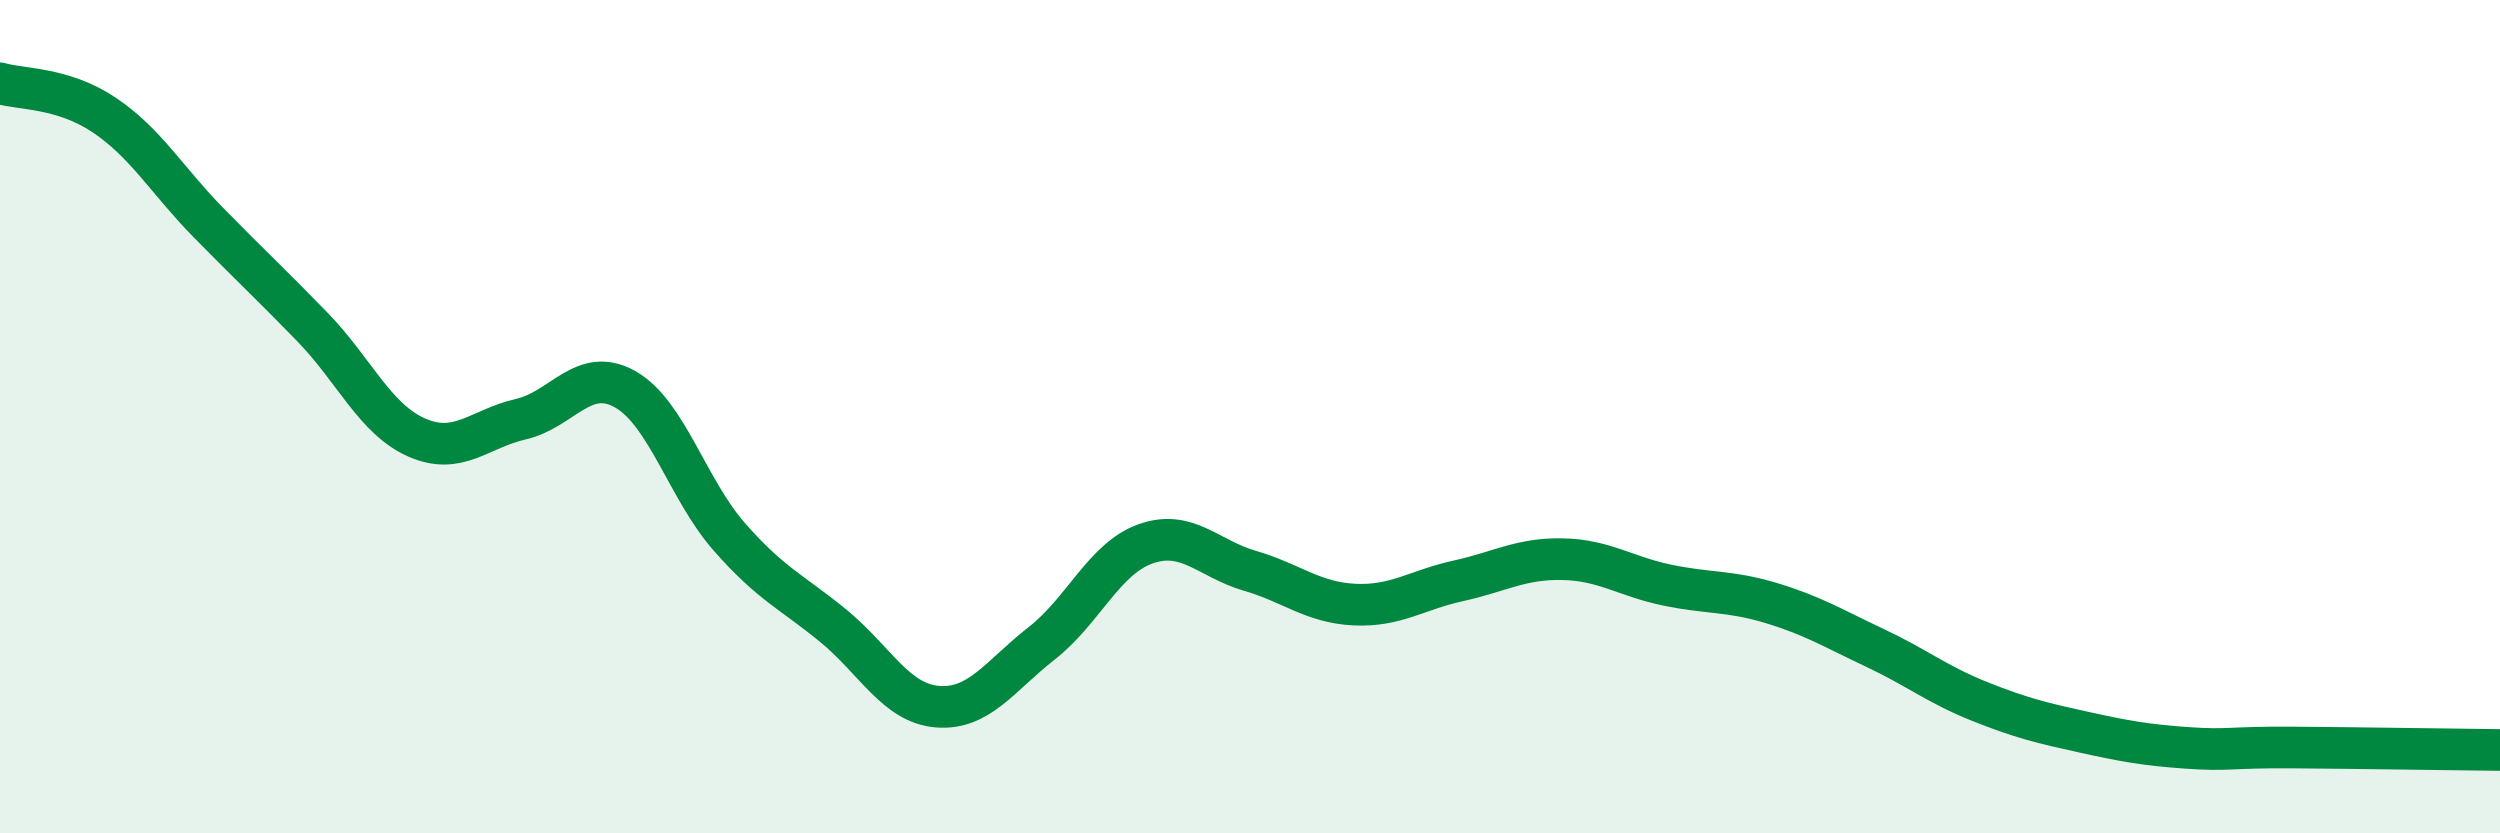
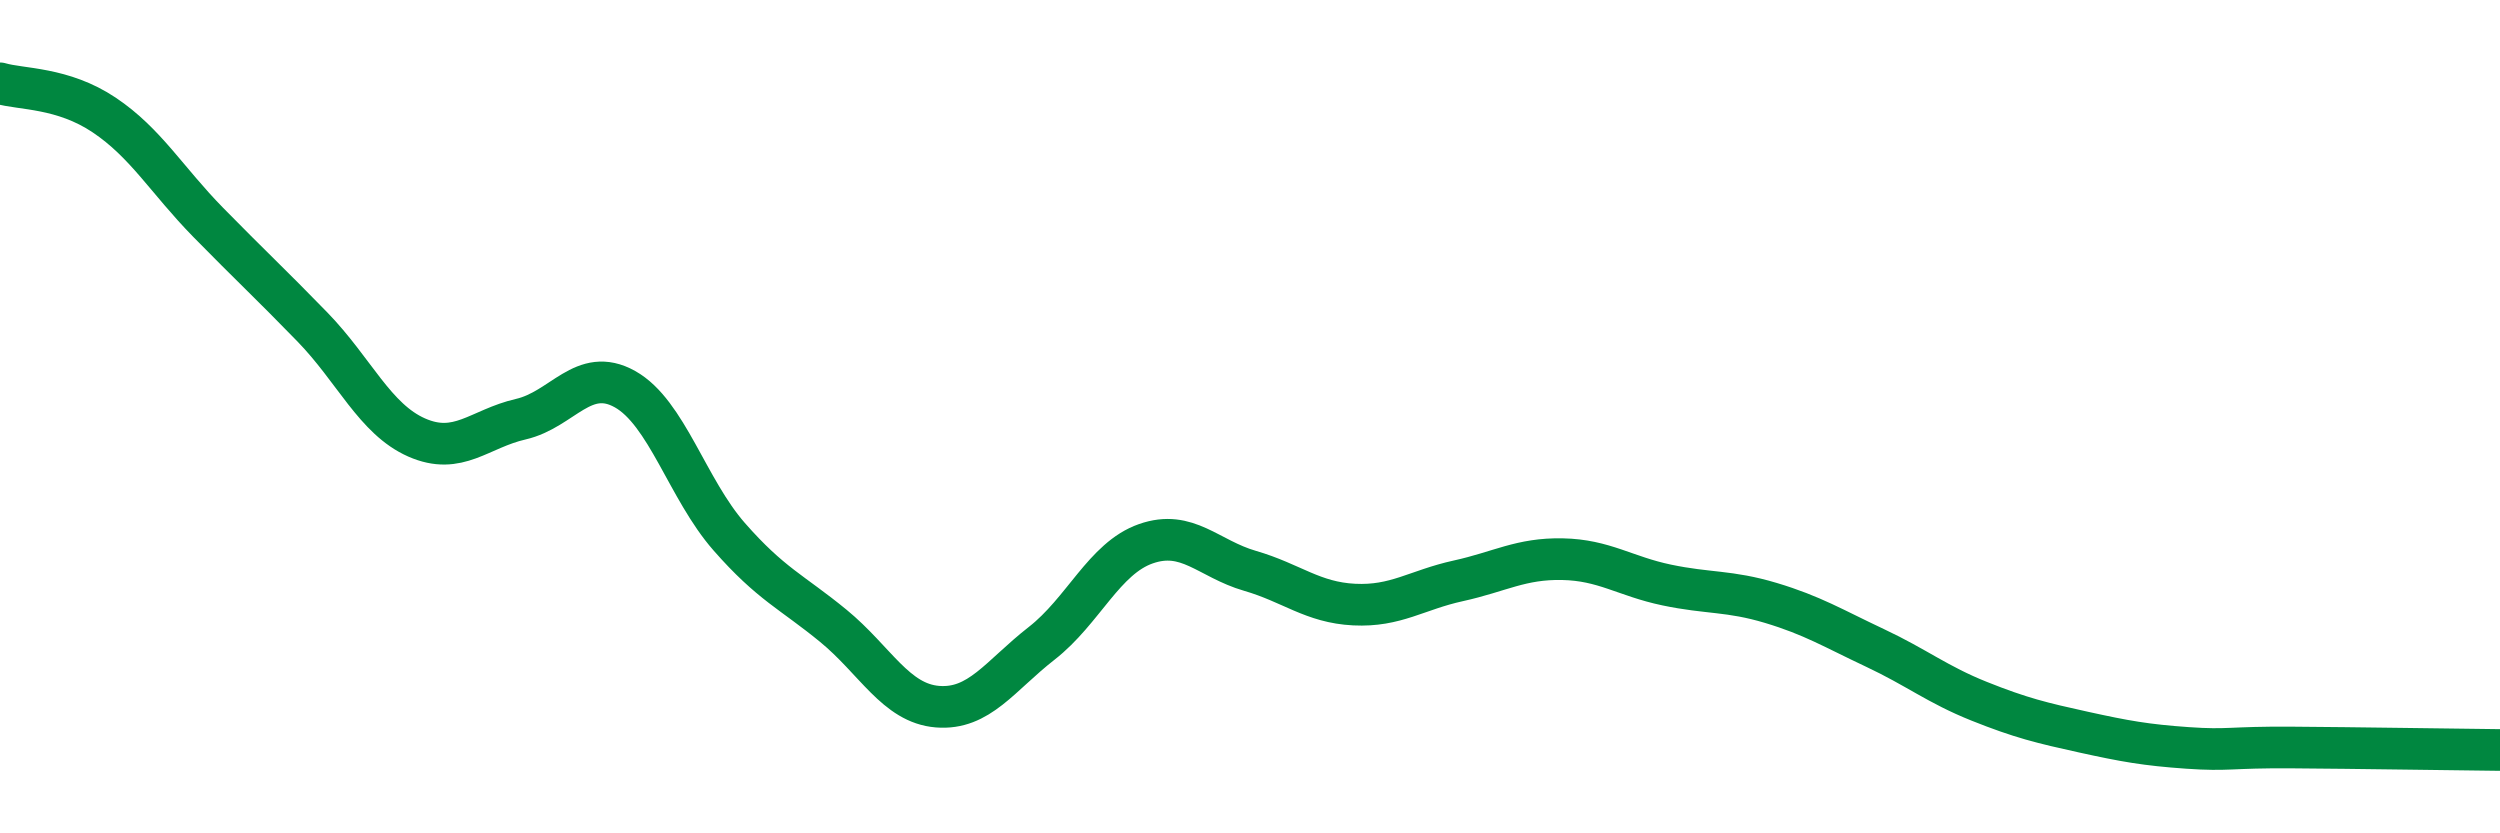
<svg xmlns="http://www.w3.org/2000/svg" width="60" height="20" viewBox="0 0 60 20">
-   <path d="M 0,2 C 0.5,2.15 1.5,2.09 2.5,2.76 C 3.5,3.43 4,4.32 5,5.34 C 6,6.36 6.5,6.82 7.5,7.85 C 8.5,8.88 9,10.06 10,10.5 C 11,10.94 11.5,10.29 12.5,10.06 C 13.5,9.83 14,8.78 15,9.34 C 16,9.9 16.5,11.74 17.5,12.88 C 18.5,14.02 19,14.2 20,15.02 C 21,15.84 21.5,16.88 22.5,16.96 C 23.5,17.04 24,16.22 25,15.44 C 26,14.66 26.5,13.4 27.5,13.05 C 28.5,12.7 29,13.41 30,13.7 C 31,13.99 31.5,14.46 32.5,14.51 C 33.5,14.56 34,14.16 35,13.94 C 36,13.72 36.5,13.4 37.5,13.42 C 38.5,13.44 39,13.83 40,14.04 C 41,14.25 41.5,14.17 42.5,14.47 C 43.5,14.77 44,15.08 45,15.55 C 46,16.02 46.5,16.43 47.5,16.83 C 48.5,17.23 49,17.35 50,17.57 C 51,17.79 51.5,17.88 52.5,17.95 C 53.5,18.02 53.5,17.93 55,17.94 C 56.5,17.95 59,17.99 60,18L60 20L0 20Z" fill="#008740" opacity="0.1" stroke-linecap="round" stroke-linejoin="round" />
  <path d="M 0,2 C 0.5,2.15 1.5,2.09 2.5,2.76 C 3.5,3.43 4,4.32 5,5.34 C 6,6.36 6.5,6.82 7.5,7.85 C 8.5,8.88 9,10.06 10,10.5 C 11,10.94 11.5,10.29 12.5,10.06 C 13.5,9.83 14,8.78 15,9.34 C 16,9.9 16.5,11.74 17.5,12.88 C 18.5,14.02 19,14.2 20,15.02 C 21,15.84 21.5,16.88 22.5,16.96 C 23.5,17.04 24,16.22 25,15.44 C 26,14.66 26.5,13.4 27.5,13.05 C 28.5,12.7 29,13.41 30,13.7 C 31,13.99 31.5,14.46 32.5,14.51 C 33.5,14.56 34,14.16 35,13.94 C 36,13.72 36.5,13.4 37.5,13.42 C 38.5,13.44 39,13.83 40,14.04 C 41,14.25 41.5,14.17 42.5,14.47 C 43.5,14.77 44,15.08 45,15.55 C 46,16.02 46.5,16.43 47.5,16.83 C 48.5,17.23 49,17.35 50,17.57 C 51,17.79 51.5,17.88 52.5,17.95 C 53.5,18.02 53.5,17.93 55,17.94 C 56.5,17.95 59,17.99 60,18" stroke="#008740" stroke-width="1" fill="none" stroke-linecap="round" stroke-linejoin="round" />
</svg>